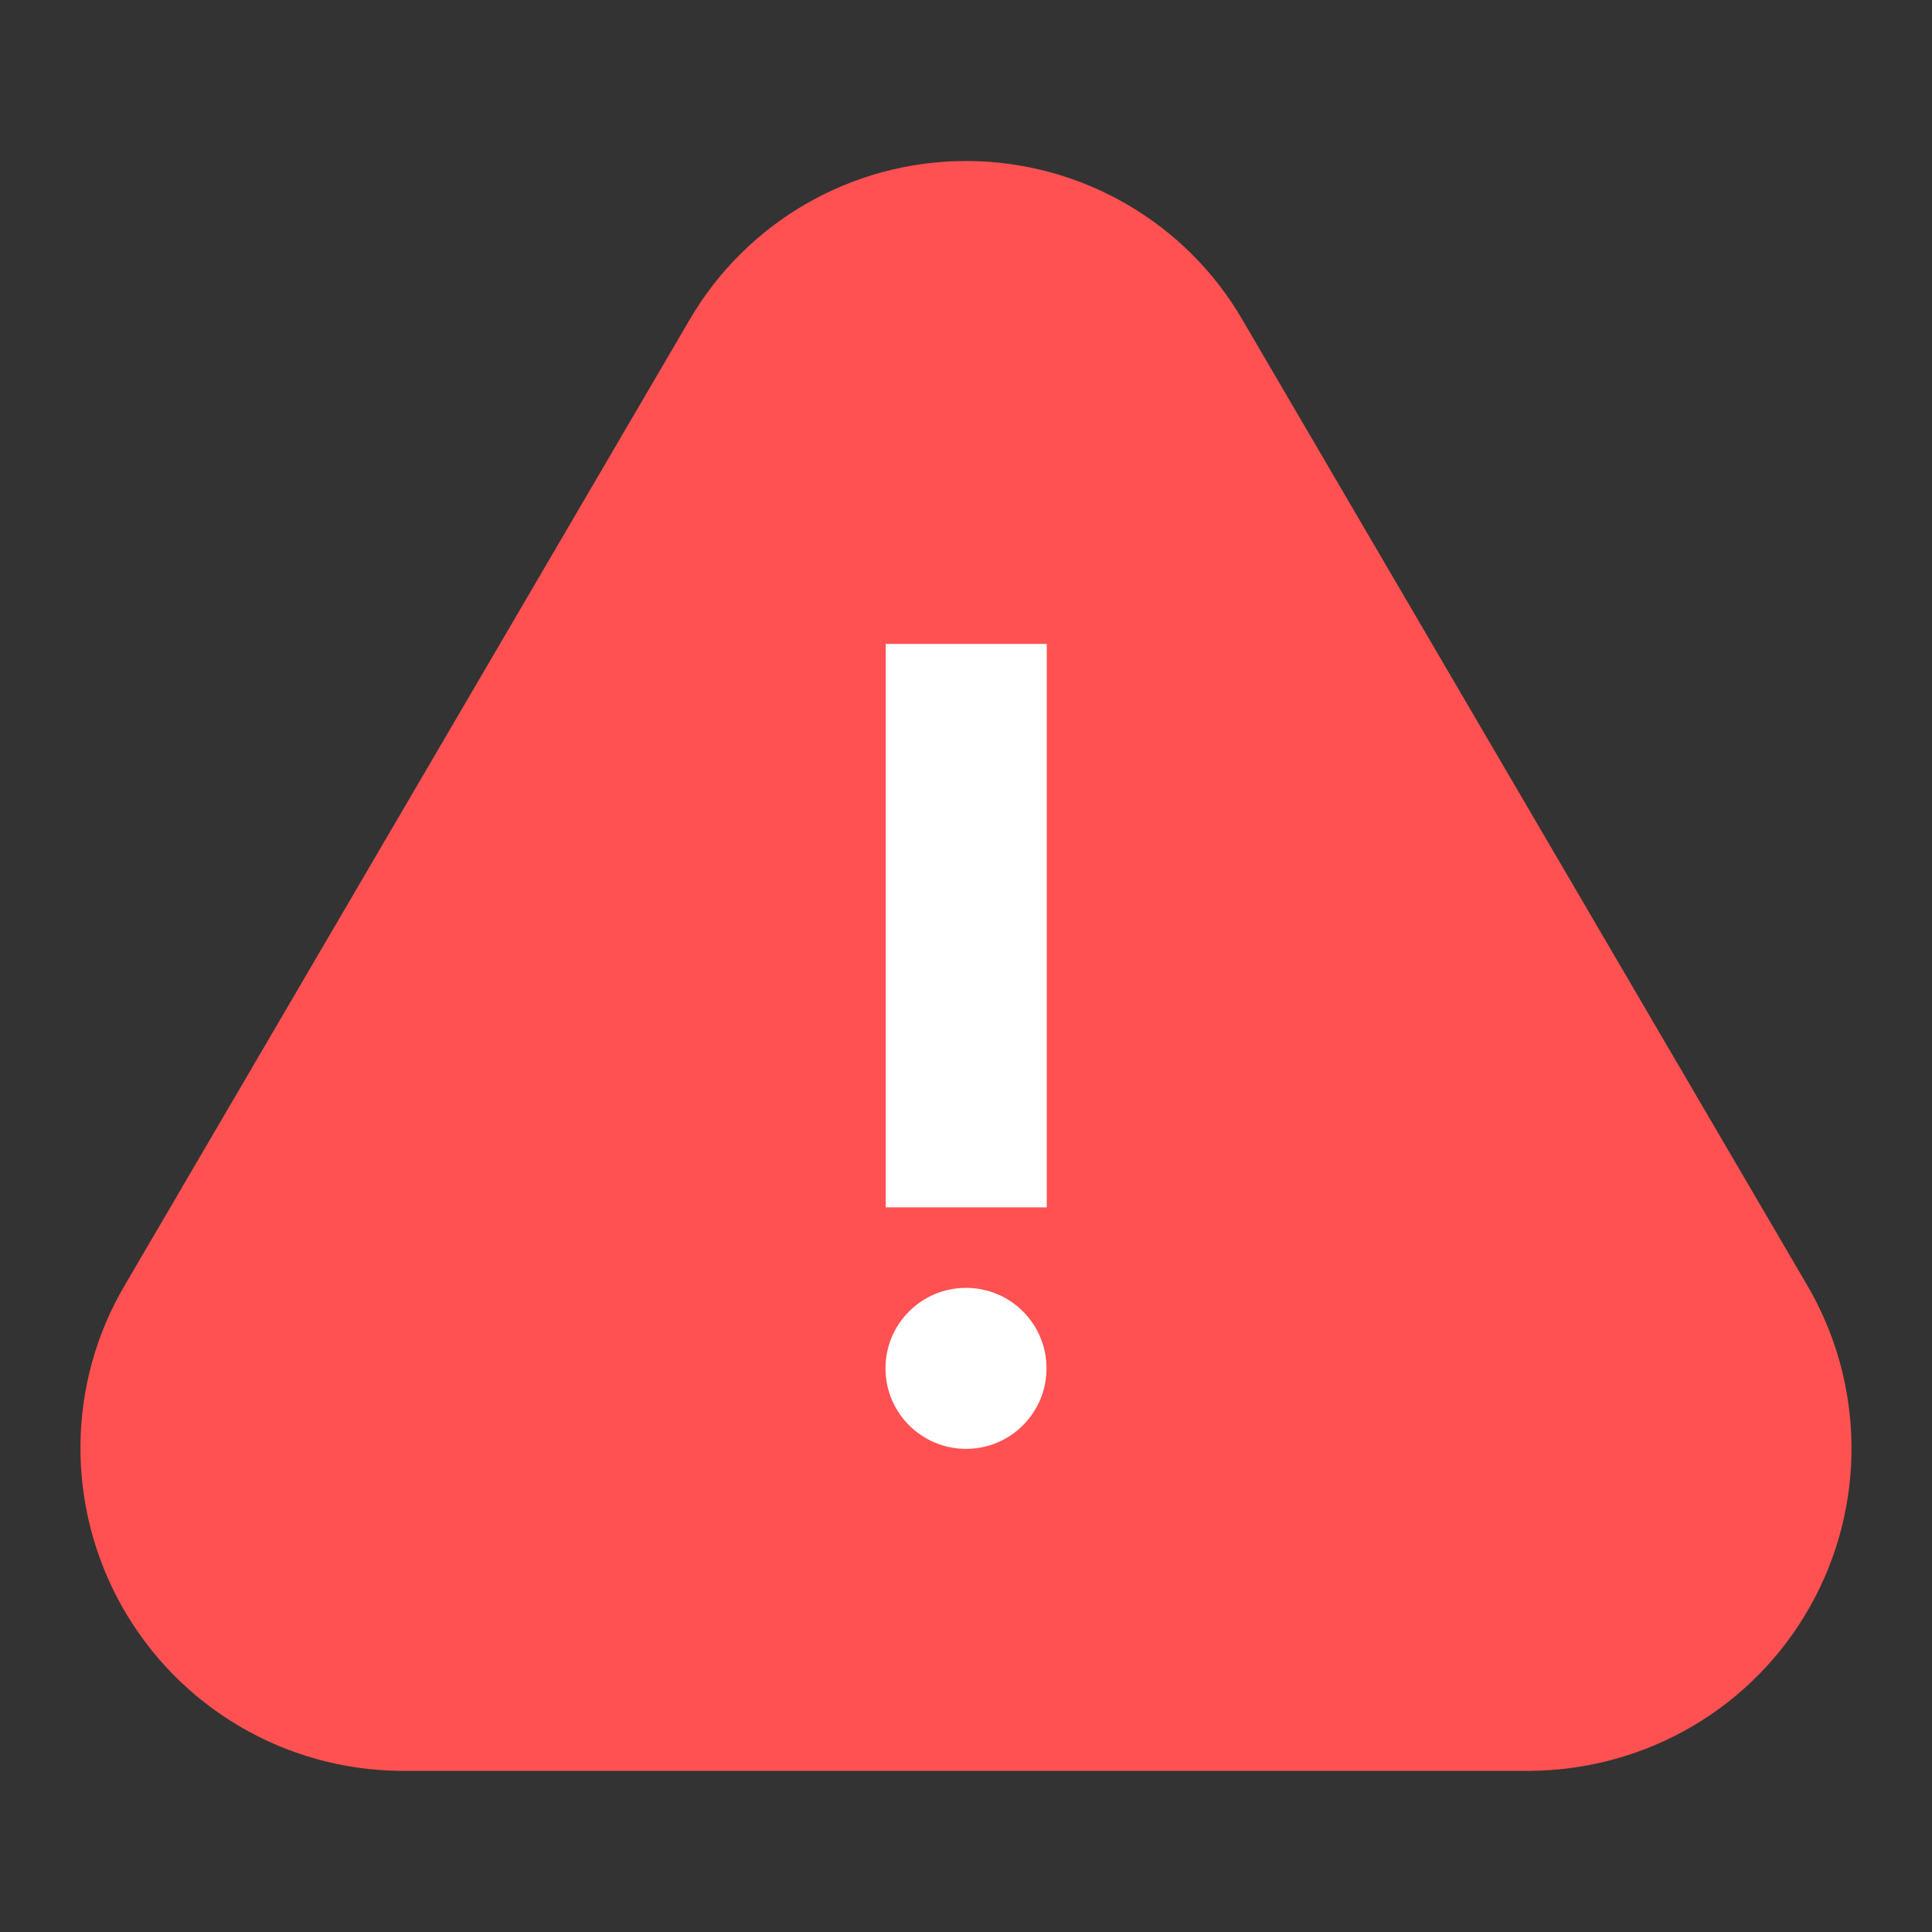
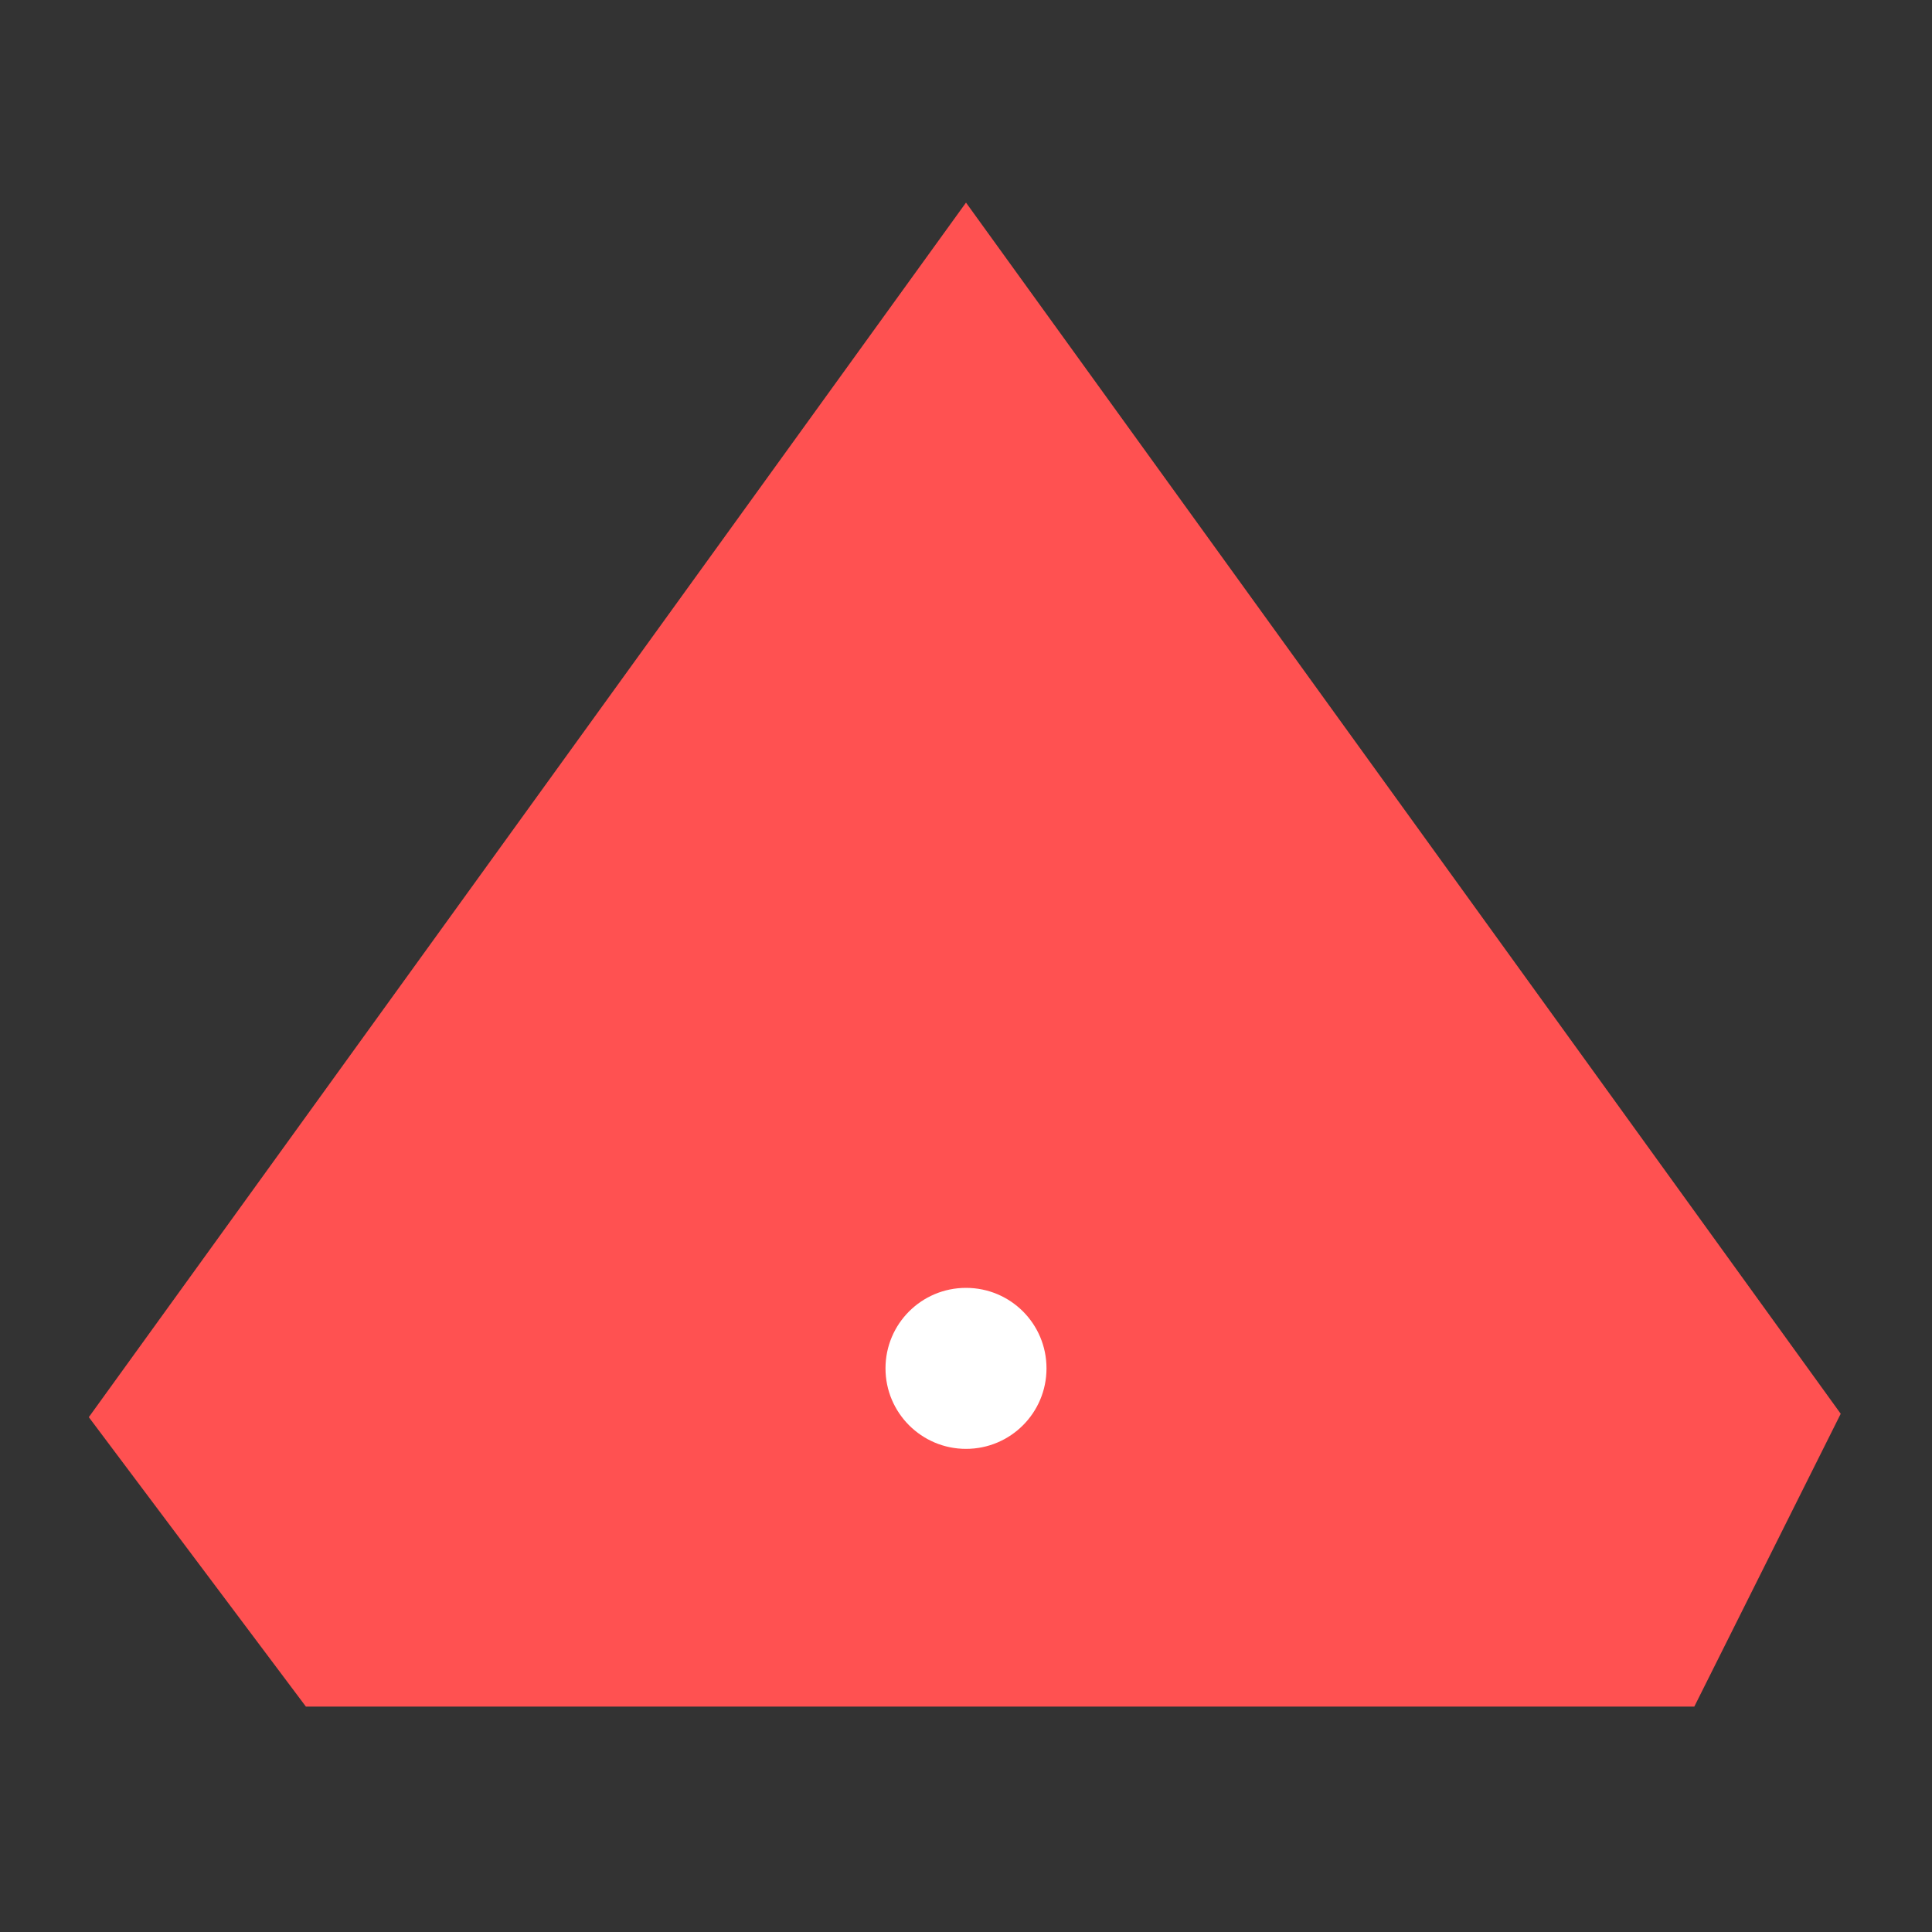
<svg xmlns="http://www.w3.org/2000/svg" width="15" height="15" viewBox="0 0 15 15" fill="none">
  <rect x="0" y="0" width="15" height="15" fill="#333333" stroke="none" />
-   <path fill-rule="evenodd" clip-rule="evenodd" d="M14.026 9.97L9.648 2.486C9.208 1.724 8.389 1.251 7.503 1.25C6.617 1.249 5.797 1.72 5.352 2.486L0.972 9.973C0.518 10.737 0.508 11.694 0.948 12.474C1.388 13.255 2.212 13.741 3.109 13.749L11.883 13.749C12.789 13.74 13.612 13.255 14.052 12.475C14.492 11.695 14.482 10.741 14.026 9.97ZM2.049 10.608L6.432 3.115C6.654 2.733 7.061 2.499 7.501 2.5C7.941 2.5 8.348 2.735 8.567 3.114L12.948 10.604C13.178 10.993 13.183 11.471 12.963 11.861C12.742 12.252 12.33 12.494 11.876 12.499L3.114 12.499C2.67 12.495 2.257 12.252 2.036 11.861C1.816 11.47 1.821 10.991 2.049 10.608ZM7.5 11.249C7.846 11.249 8.126 10.969 8.126 10.624C8.126 10.278 7.846 9.999 7.5 9.999C7.155 9.999 6.875 10.278 6.875 10.624C6.875 10.969 7.155 11.249 7.5 11.249ZM8.128 4.999H6.877V9.374H8.128V4.999Z" fill="#FF5151" />
  <path d="M1 11L7.5 2L14 11L13 13H2.5L1 11Z" fill="#FF5151" stroke="#FF5151" stroke-width="0.5" />
-   <path fill-rule="evenodd" clip-rule="evenodd" d="M8.127 4.999H6.877V9.374H8.127V4.999ZM8.125 10.624C8.125 10.969 7.846 11.249 7.5 11.249C7.155 11.249 6.875 10.969 6.875 10.624C6.875 10.278 7.155 9.999 7.5 9.999C7.846 9.999 8.125 10.278 8.125 10.624Z" fill="white" />
+   <path fill-rule="evenodd" clip-rule="evenodd" d="M8.127 4.999H6.877H8.127V4.999ZM8.125 10.624C8.125 10.969 7.846 11.249 7.5 11.249C7.155 11.249 6.875 10.969 6.875 10.624C6.875 10.278 7.155 9.999 7.5 9.999C7.846 9.999 8.125 10.278 8.125 10.624Z" fill="white" />
</svg>